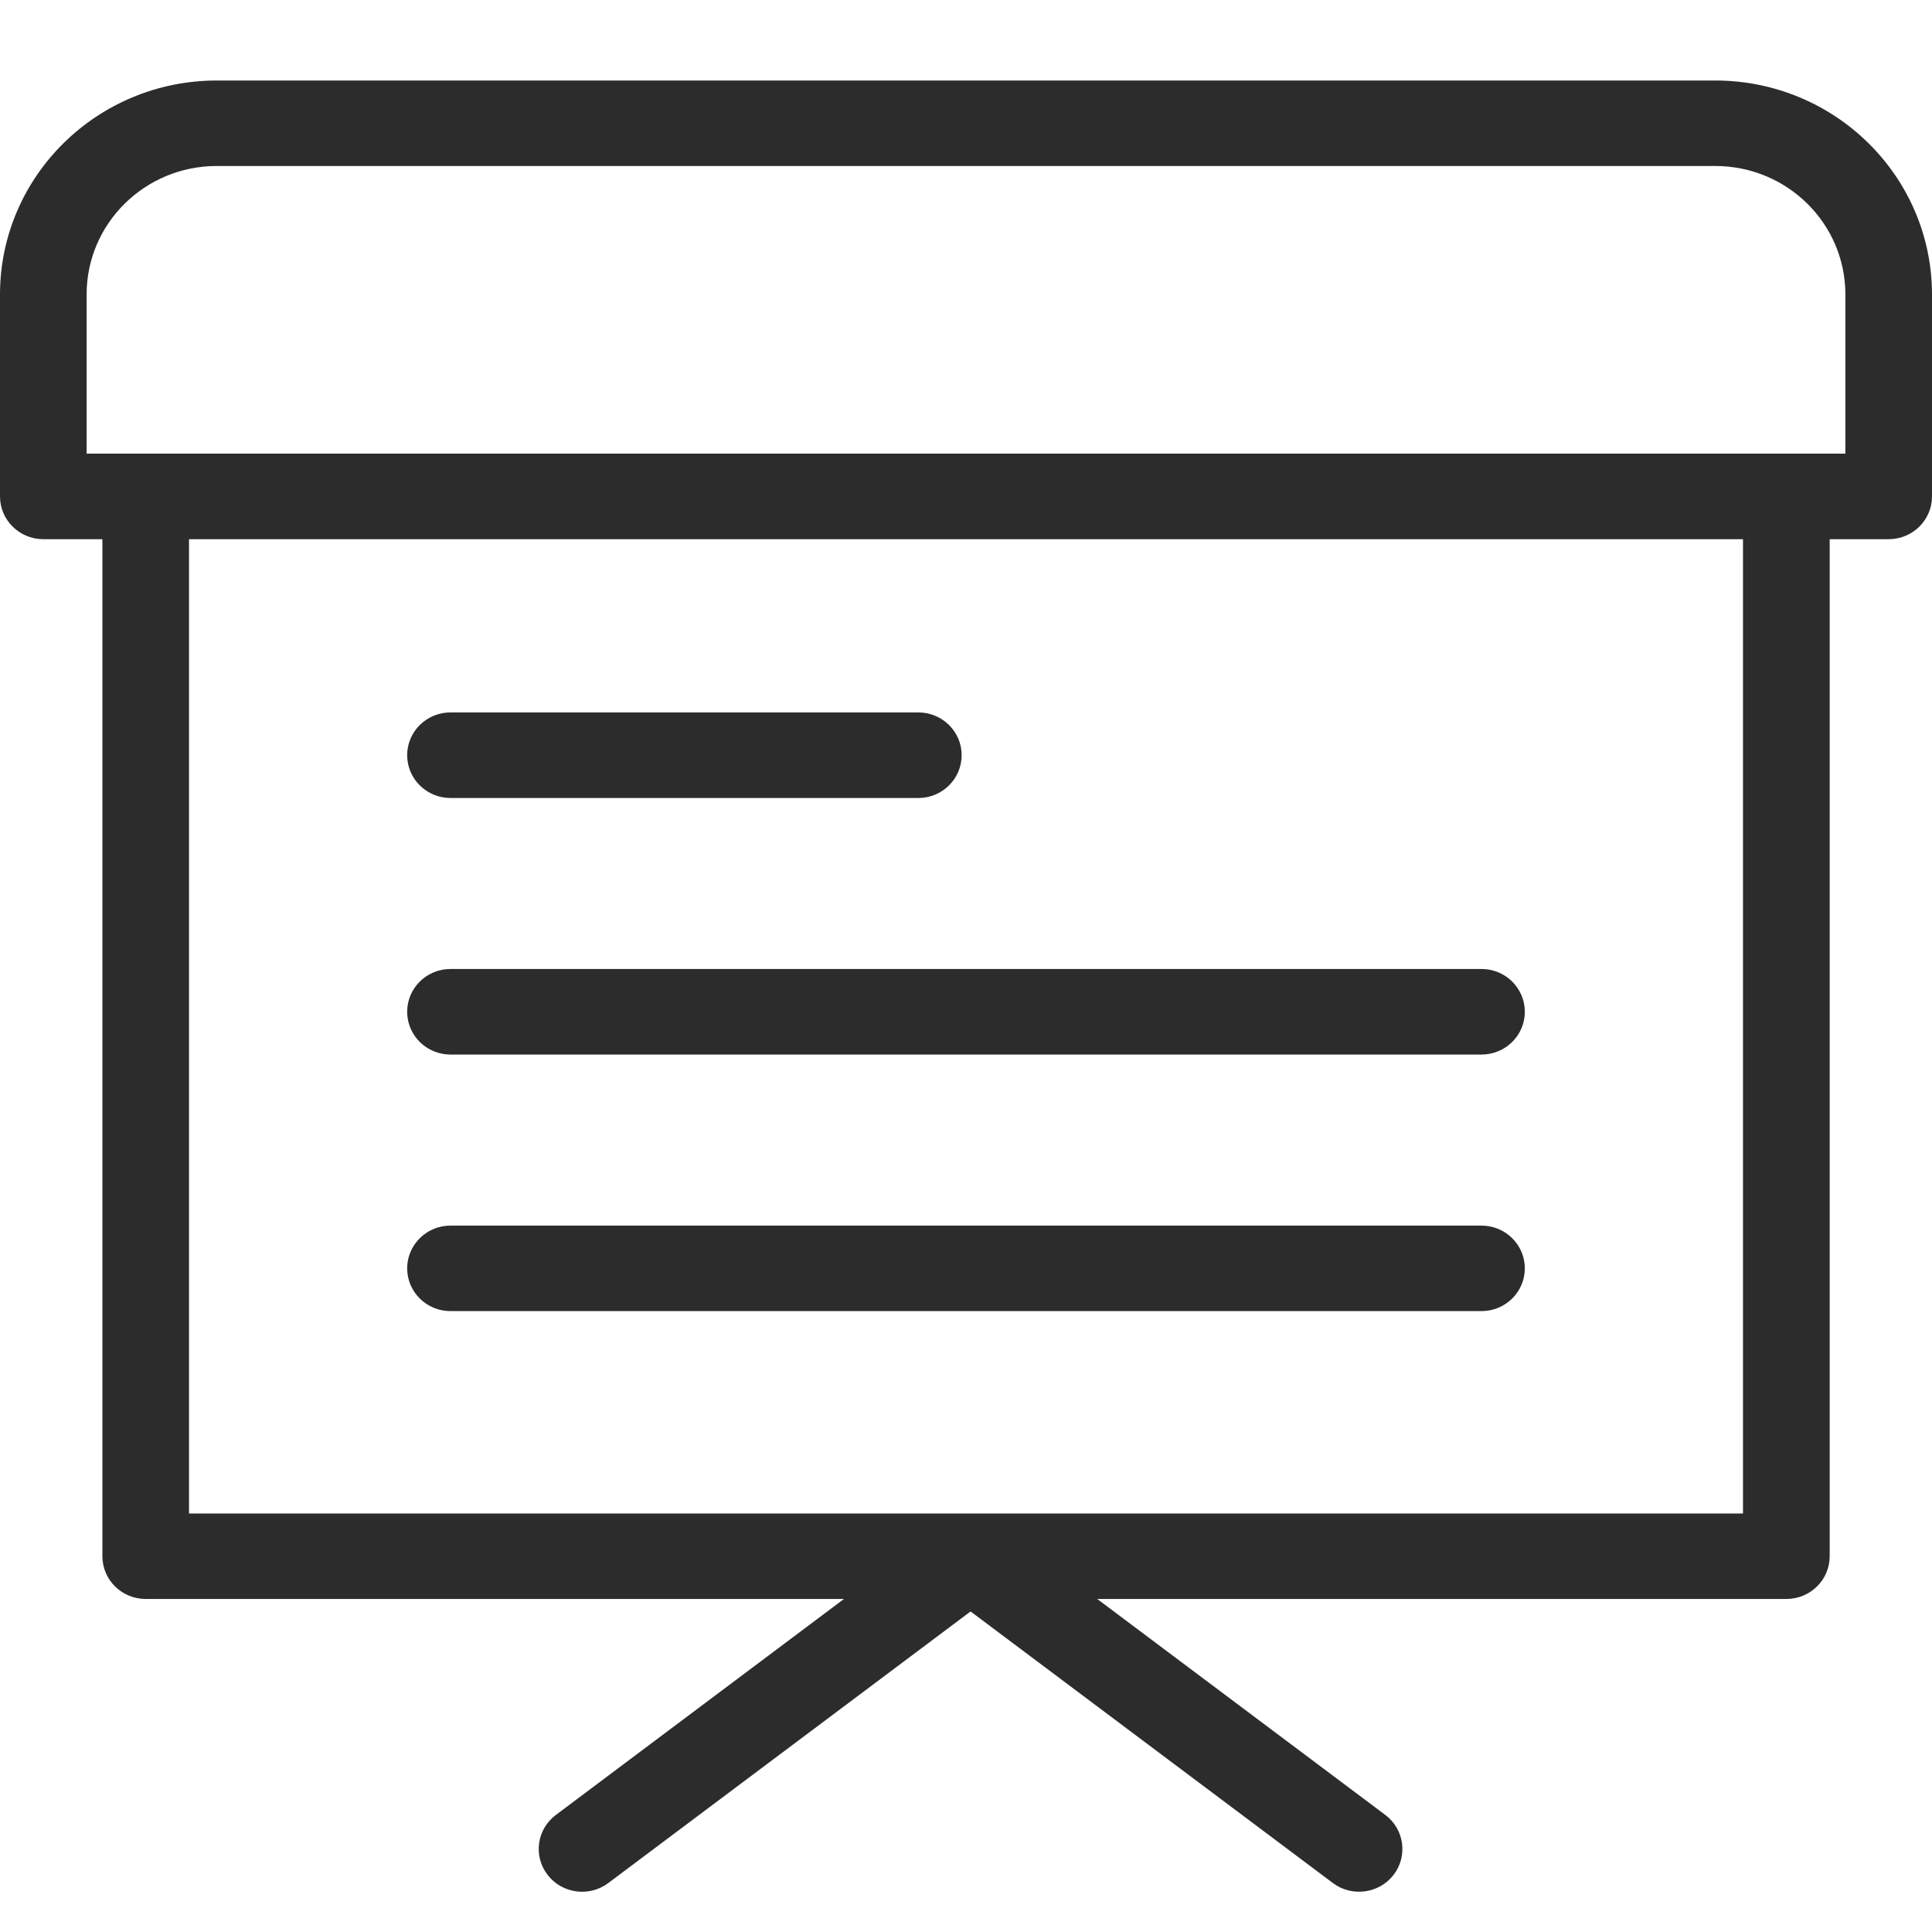
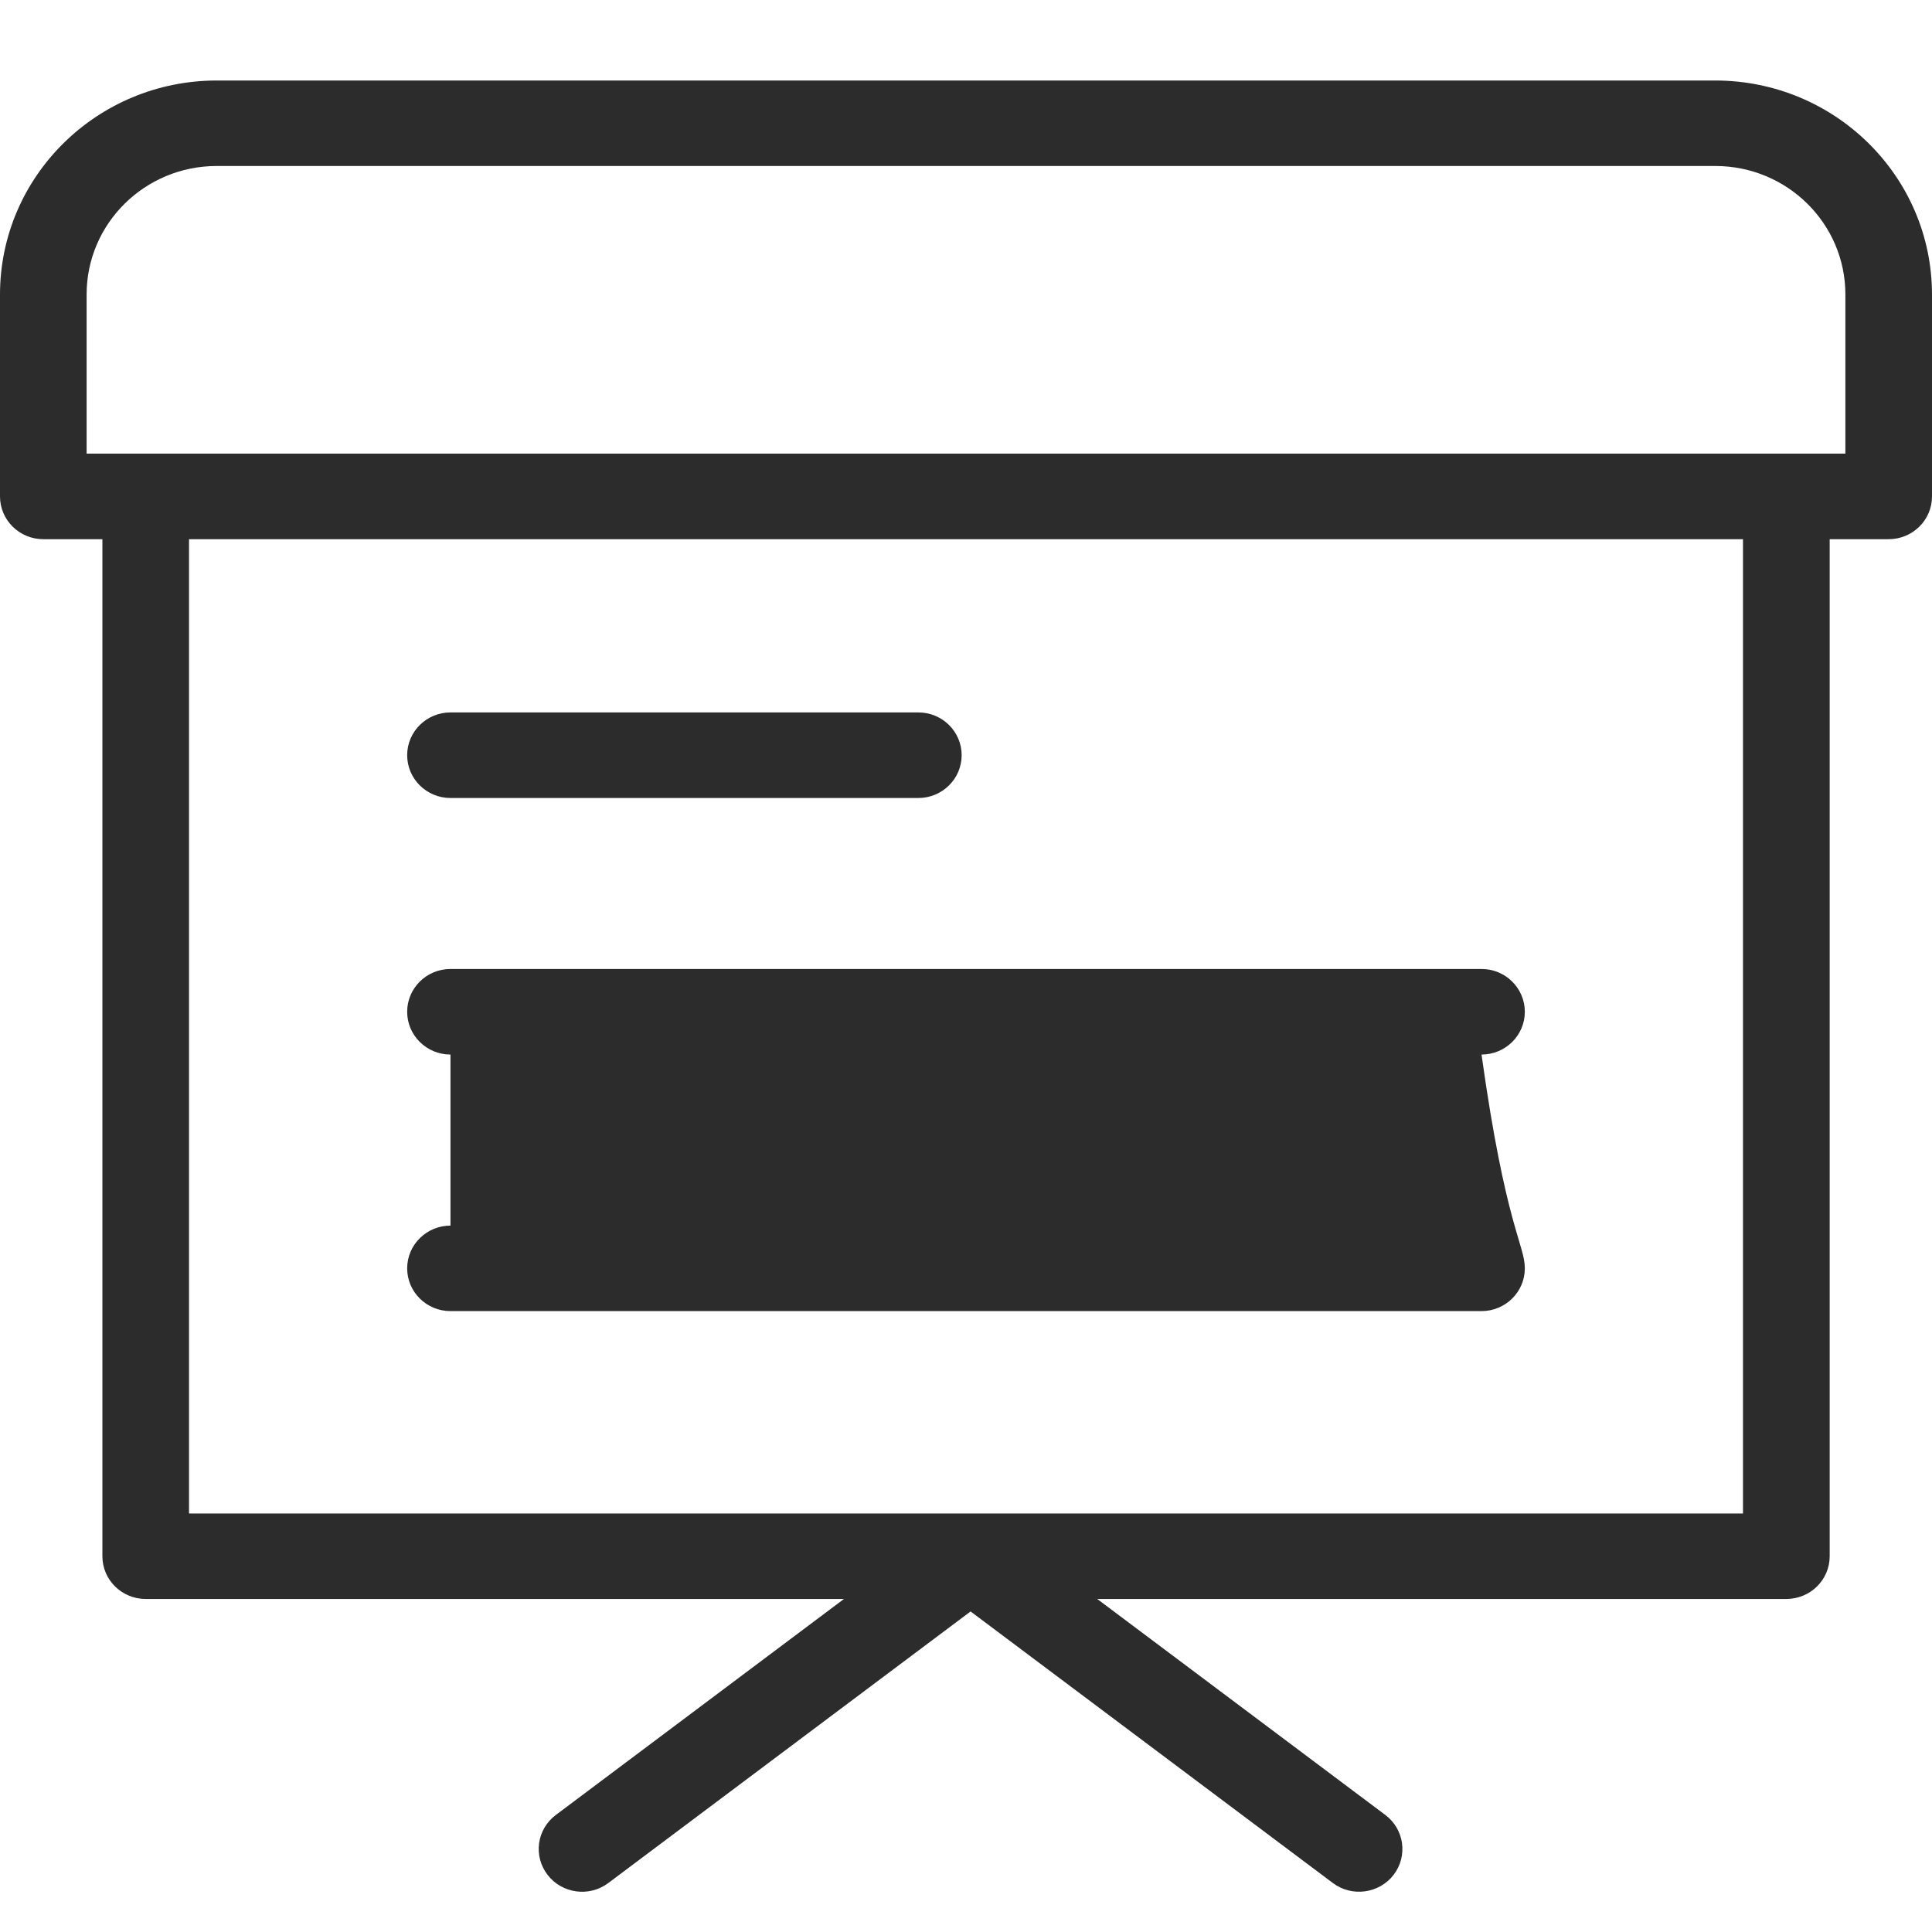
<svg xmlns="http://www.w3.org/2000/svg" width="24" height="24" viewBox="0 0 24 24" fill="none">
-   <path fill-rule="evenodd" clip-rule="evenodd" d="M2.691 1H21.309C22.795 1.002 23.998 2.19 24 3.656V6.167C24 6.46 23.759 6.698 23.462 6.698H22.729V19.332C22.729 19.626 22.488 19.863 22.19 19.863H13.63L17.209 22.546C17.445 22.723 17.491 23.056 17.312 23.29C17.132 23.523 16.794 23.569 16.558 23.392L12.057 20.018L7.556 23.392C7.32 23.569 6.982 23.524 6.802 23.29C6.622 23.056 6.668 22.723 6.905 22.546L10.484 19.863H1.81C1.513 19.863 1.272 19.626 1.272 19.332V6.698H0.538C0.241 6.698 0 6.46 0 6.167V3.656C0.002 2.19 1.205 1.002 2.691 1ZM2.348 18.801H21.652V6.698H2.348V18.801ZM22.924 5.635H1.076V3.656C1.077 2.776 1.799 2.063 2.691 2.062H21.309C22.201 2.063 22.923 2.776 22.924 3.656V5.635ZM11.408 9.913H5.596C5.299 9.913 5.058 9.675 5.058 9.381C5.058 9.088 5.299 8.85 5.596 8.85H11.408C11.705 8.85 11.946 9.088 11.946 9.381C11.946 9.675 11.705 9.913 11.408 9.913ZM5.596 13.1H18.404C18.701 13.1 18.942 12.862 18.942 12.569C18.942 12.275 18.701 12.037 18.404 12.037H5.596C5.299 12.037 5.058 12.275 5.058 12.569C5.058 12.862 5.299 13.1 5.596 13.1ZM5.596 15.225H18.404C18.701 15.225 18.942 15.463 18.942 15.756C18.942 16.049 18.701 16.287 18.404 16.287H5.596C5.299 16.287 5.058 16.049 5.058 15.756C5.058 15.463 5.299 15.225 5.596 15.225Z" fill="#2C2C2C" />
+   <path fill-rule="evenodd" clip-rule="evenodd" d="M2.691 1H21.309C22.795 1.002 23.998 2.19 24 3.656V6.167C24 6.46 23.759 6.698 23.462 6.698H22.729V19.332C22.729 19.626 22.488 19.863 22.19 19.863H13.63L17.209 22.546C17.445 22.723 17.491 23.056 17.312 23.29C17.132 23.523 16.794 23.569 16.558 23.392L12.057 20.018L7.556 23.392C7.32 23.569 6.982 23.524 6.802 23.29C6.622 23.056 6.668 22.723 6.905 22.546L10.484 19.863H1.81C1.513 19.863 1.272 19.626 1.272 19.332V6.698H0.538C0.241 6.698 0 6.46 0 6.167V3.656C0.002 2.19 1.205 1.002 2.691 1ZM2.348 18.801H21.652V6.698H2.348V18.801ZM22.924 5.635H1.076V3.656C1.077 2.776 1.799 2.063 2.691 2.062H21.309C22.201 2.063 22.923 2.776 22.924 3.656V5.635ZM11.408 9.913H5.596C5.299 9.913 5.058 9.675 5.058 9.381C5.058 9.088 5.299 8.85 5.596 8.85H11.408C11.705 8.85 11.946 9.088 11.946 9.381C11.946 9.675 11.705 9.913 11.408 9.913ZM5.596 13.1H18.404C18.701 13.1 18.942 12.862 18.942 12.569C18.942 12.275 18.701 12.037 18.404 12.037H5.596C5.299 12.037 5.058 12.275 5.058 12.569C5.058 12.862 5.299 13.1 5.596 13.1ZH18.404C18.701 15.225 18.942 15.463 18.942 15.756C18.942 16.049 18.701 16.287 18.404 16.287H5.596C5.299 16.287 5.058 16.049 5.058 15.756C5.058 15.463 5.299 15.225 5.596 15.225Z" fill="#2C2C2C" />
</svg>